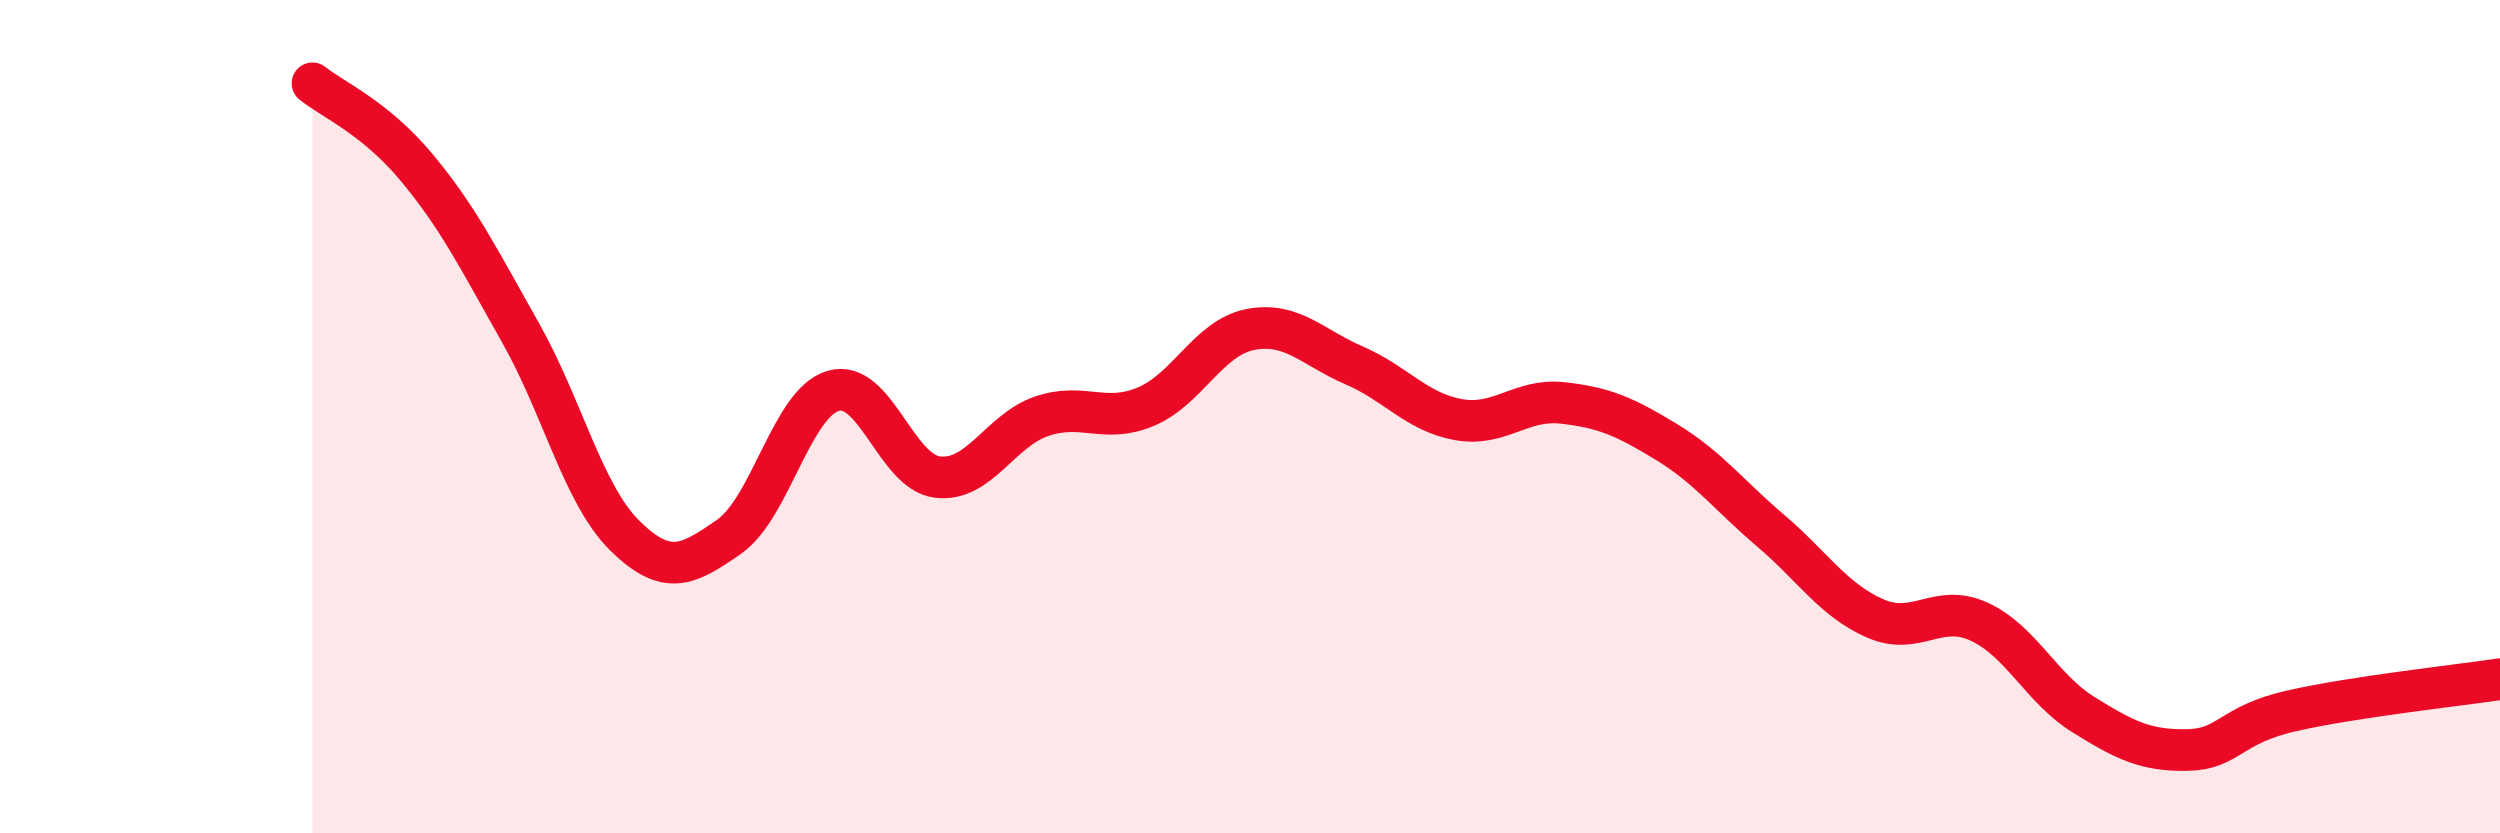
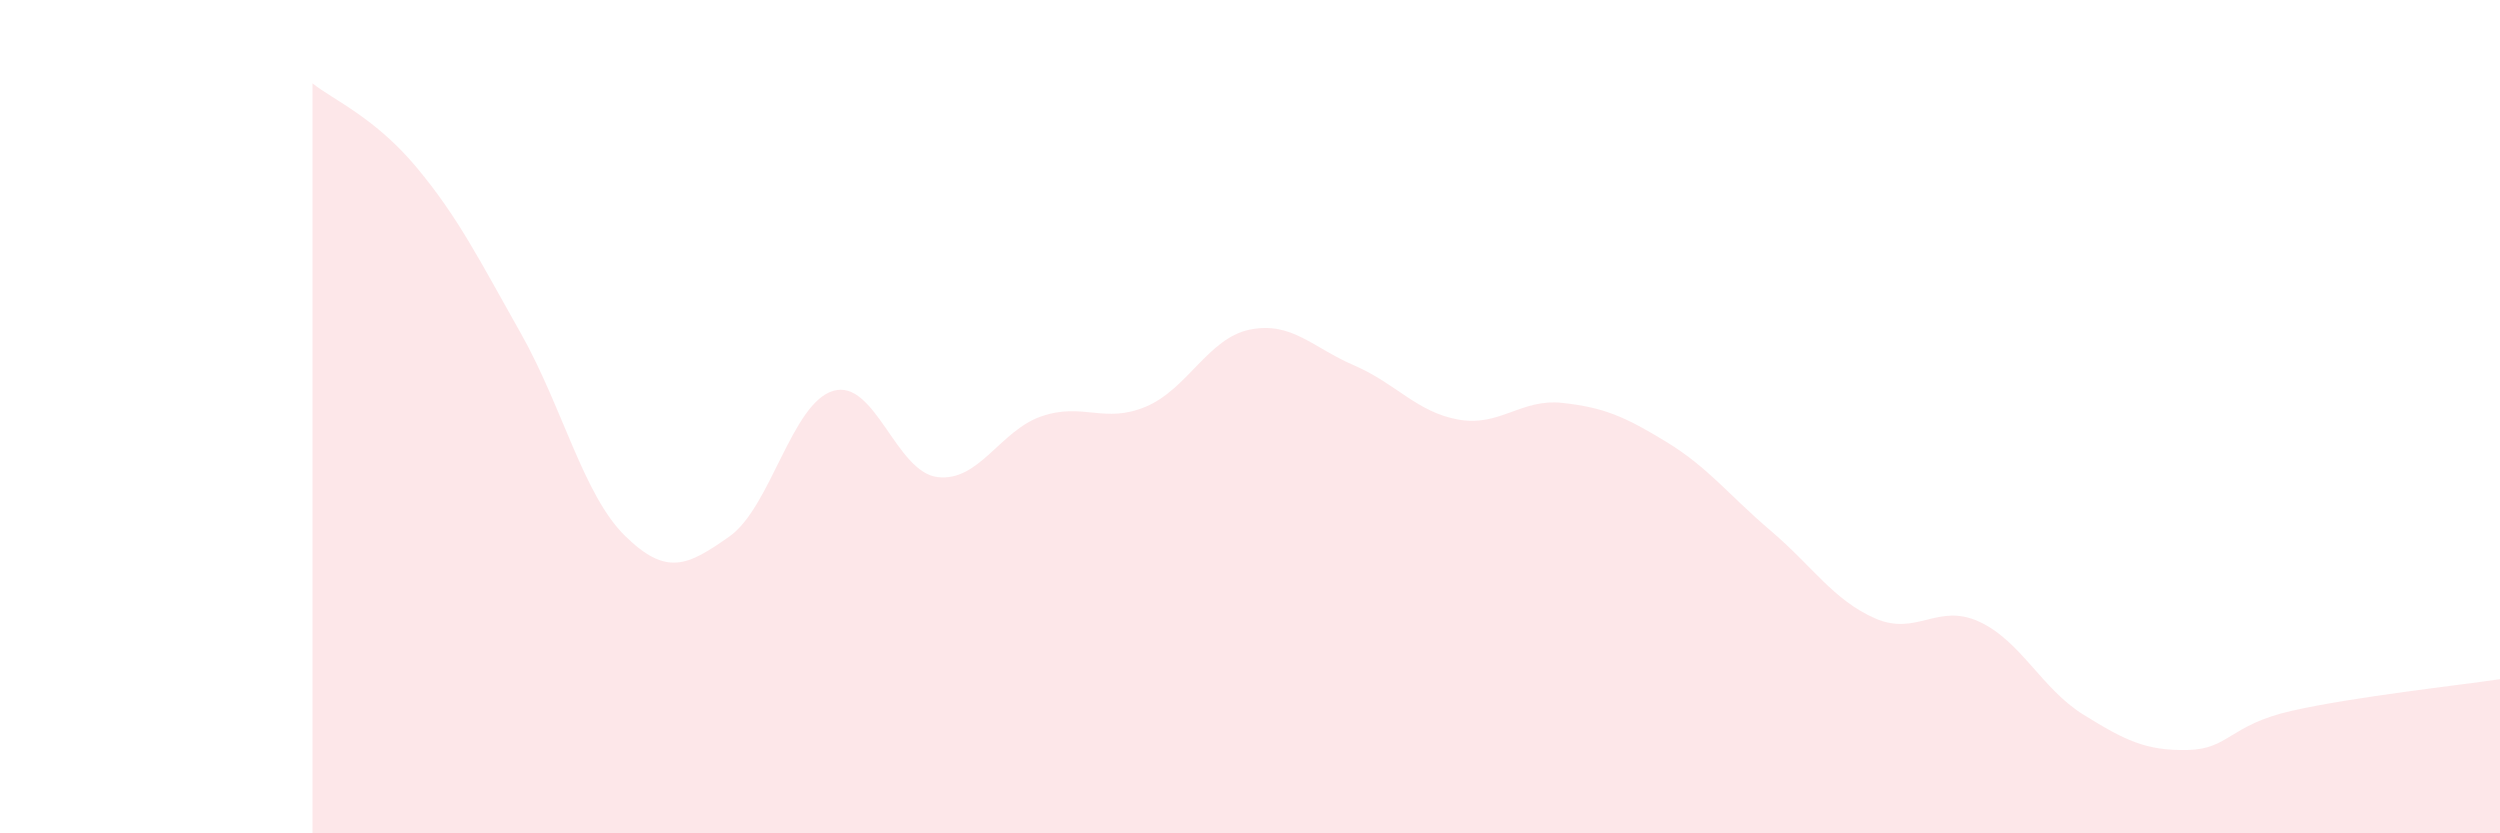
<svg xmlns="http://www.w3.org/2000/svg" width="60" height="20" viewBox="0 0 60 20">
-   <path d="M 7.5,2 C 8,2.4 9,2.82 10,4.02 C 11,5.22 11.5,6.23 12.5,8 C 13.5,9.77 14,11.88 15,12.86 C 16,13.84 16.5,13.58 17.5,12.88 C 18.5,12.18 19,9.67 20,9.38 C 21,9.09 21.5,11.33 22.5,11.45 C 23.5,11.57 24,10.33 25,9.99 C 26,9.65 26.5,10.18 27.5,9.76 C 28.5,9.34 29,8.11 30,7.91 C 31,7.71 31.5,8.34 32.5,8.77 C 33.5,9.2 34,9.89 35,10.07 C 36,10.25 36.5,9.56 37.5,9.67 C 38.5,9.78 39,10 40,10.61 C 41,11.22 41.5,11.89 42.5,12.74 C 43.5,13.59 44,14.4 45,14.84 C 46,15.28 46.5,14.46 47.5,14.92 C 48.5,15.38 49,16.53 50,17.15 C 51,17.77 51.5,18.02 52.5,18 C 53.5,17.98 53.5,17.4 55,17.06 C 56.5,16.72 59,16.45 60,16.3L60 20L7.5 20Z" fill="#EB0A25" opacity="0.1" stroke-linecap="round" stroke-linejoin="round" />
-   <path d="M 7.5,2 C 8,2.4 9,2.82 10,4.02 C 11,5.22 11.5,6.23 12.5,8 C 13.5,9.77 14,11.88 15,12.86 C 16,13.84 16.5,13.58 17.5,12.88 C 18.5,12.18 19,9.67 20,9.38 C 21,9.09 21.5,11.33 22.5,11.45 C 23.5,11.57 24,10.33 25,9.99 C 26,9.65 26.5,10.18 27.5,9.76 C 28.5,9.34 29,8.11 30,7.91 C 31,7.71 31.5,8.34 32.5,8.77 C 33.5,9.2 34,9.89 35,10.07 C 36,10.25 36.5,9.56 37.5,9.67 C 38.5,9.78 39,10 40,10.61 C 41,11.22 41.5,11.89 42.5,12.74 C 43.5,13.59 44,14.4 45,14.84 C 46,15.28 46.5,14.46 47.5,14.92 C 48.5,15.38 49,16.53 50,17.15 C 51,17.77 51.5,18.02 52.5,18 C 53.5,17.98 53.5,17.4 55,17.06 C 56.5,16.72 59,16.45 60,16.3" stroke="#EB0A25" stroke-width="1" fill="none" stroke-linecap="round" stroke-linejoin="round" />
+   <path d="M 7.5,2 C 8,2.4 9,2.82 10,4.02 C 11,5.22 11.5,6.23 12.5,8 C 13.5,9.77 14,11.88 15,12.86 C 16,13.84 16.5,13.58 17.5,12.88 C 18.5,12.18 19,9.67 20,9.38 C 21,9.09 21.5,11.33 22.5,11.45 C 23.5,11.57 24,10.33 25,9.99 C 26,9.65 26.5,10.18 27.5,9.76 C 28.5,9.34 29,8.11 30,7.91 C 31,7.71 31.5,8.34 32.5,8.77 C 33.5,9.2 34,9.89 35,10.07 C 36,10.25 36.5,9.56 37.5,9.67 C 38.5,9.78 39,10 40,10.61 C 41,11.22 41.5,11.89 42.5,12.74 C 43.5,13.59 44,14.4 45,14.84 C 46,15.28 46.5,14.46 47.5,14.92 C 48.5,15.38 49,16.53 50,17.15 C 51,17.77 51.5,18.02 52.5,18 C 53.5,17.98 53.5,17.4 55,17.06 C 56.5,16.72 59,16.45 60,16.3L60 20L7.5 20" fill="#EB0A25" opacity="0.1" stroke-linecap="round" stroke-linejoin="round" />
</svg>